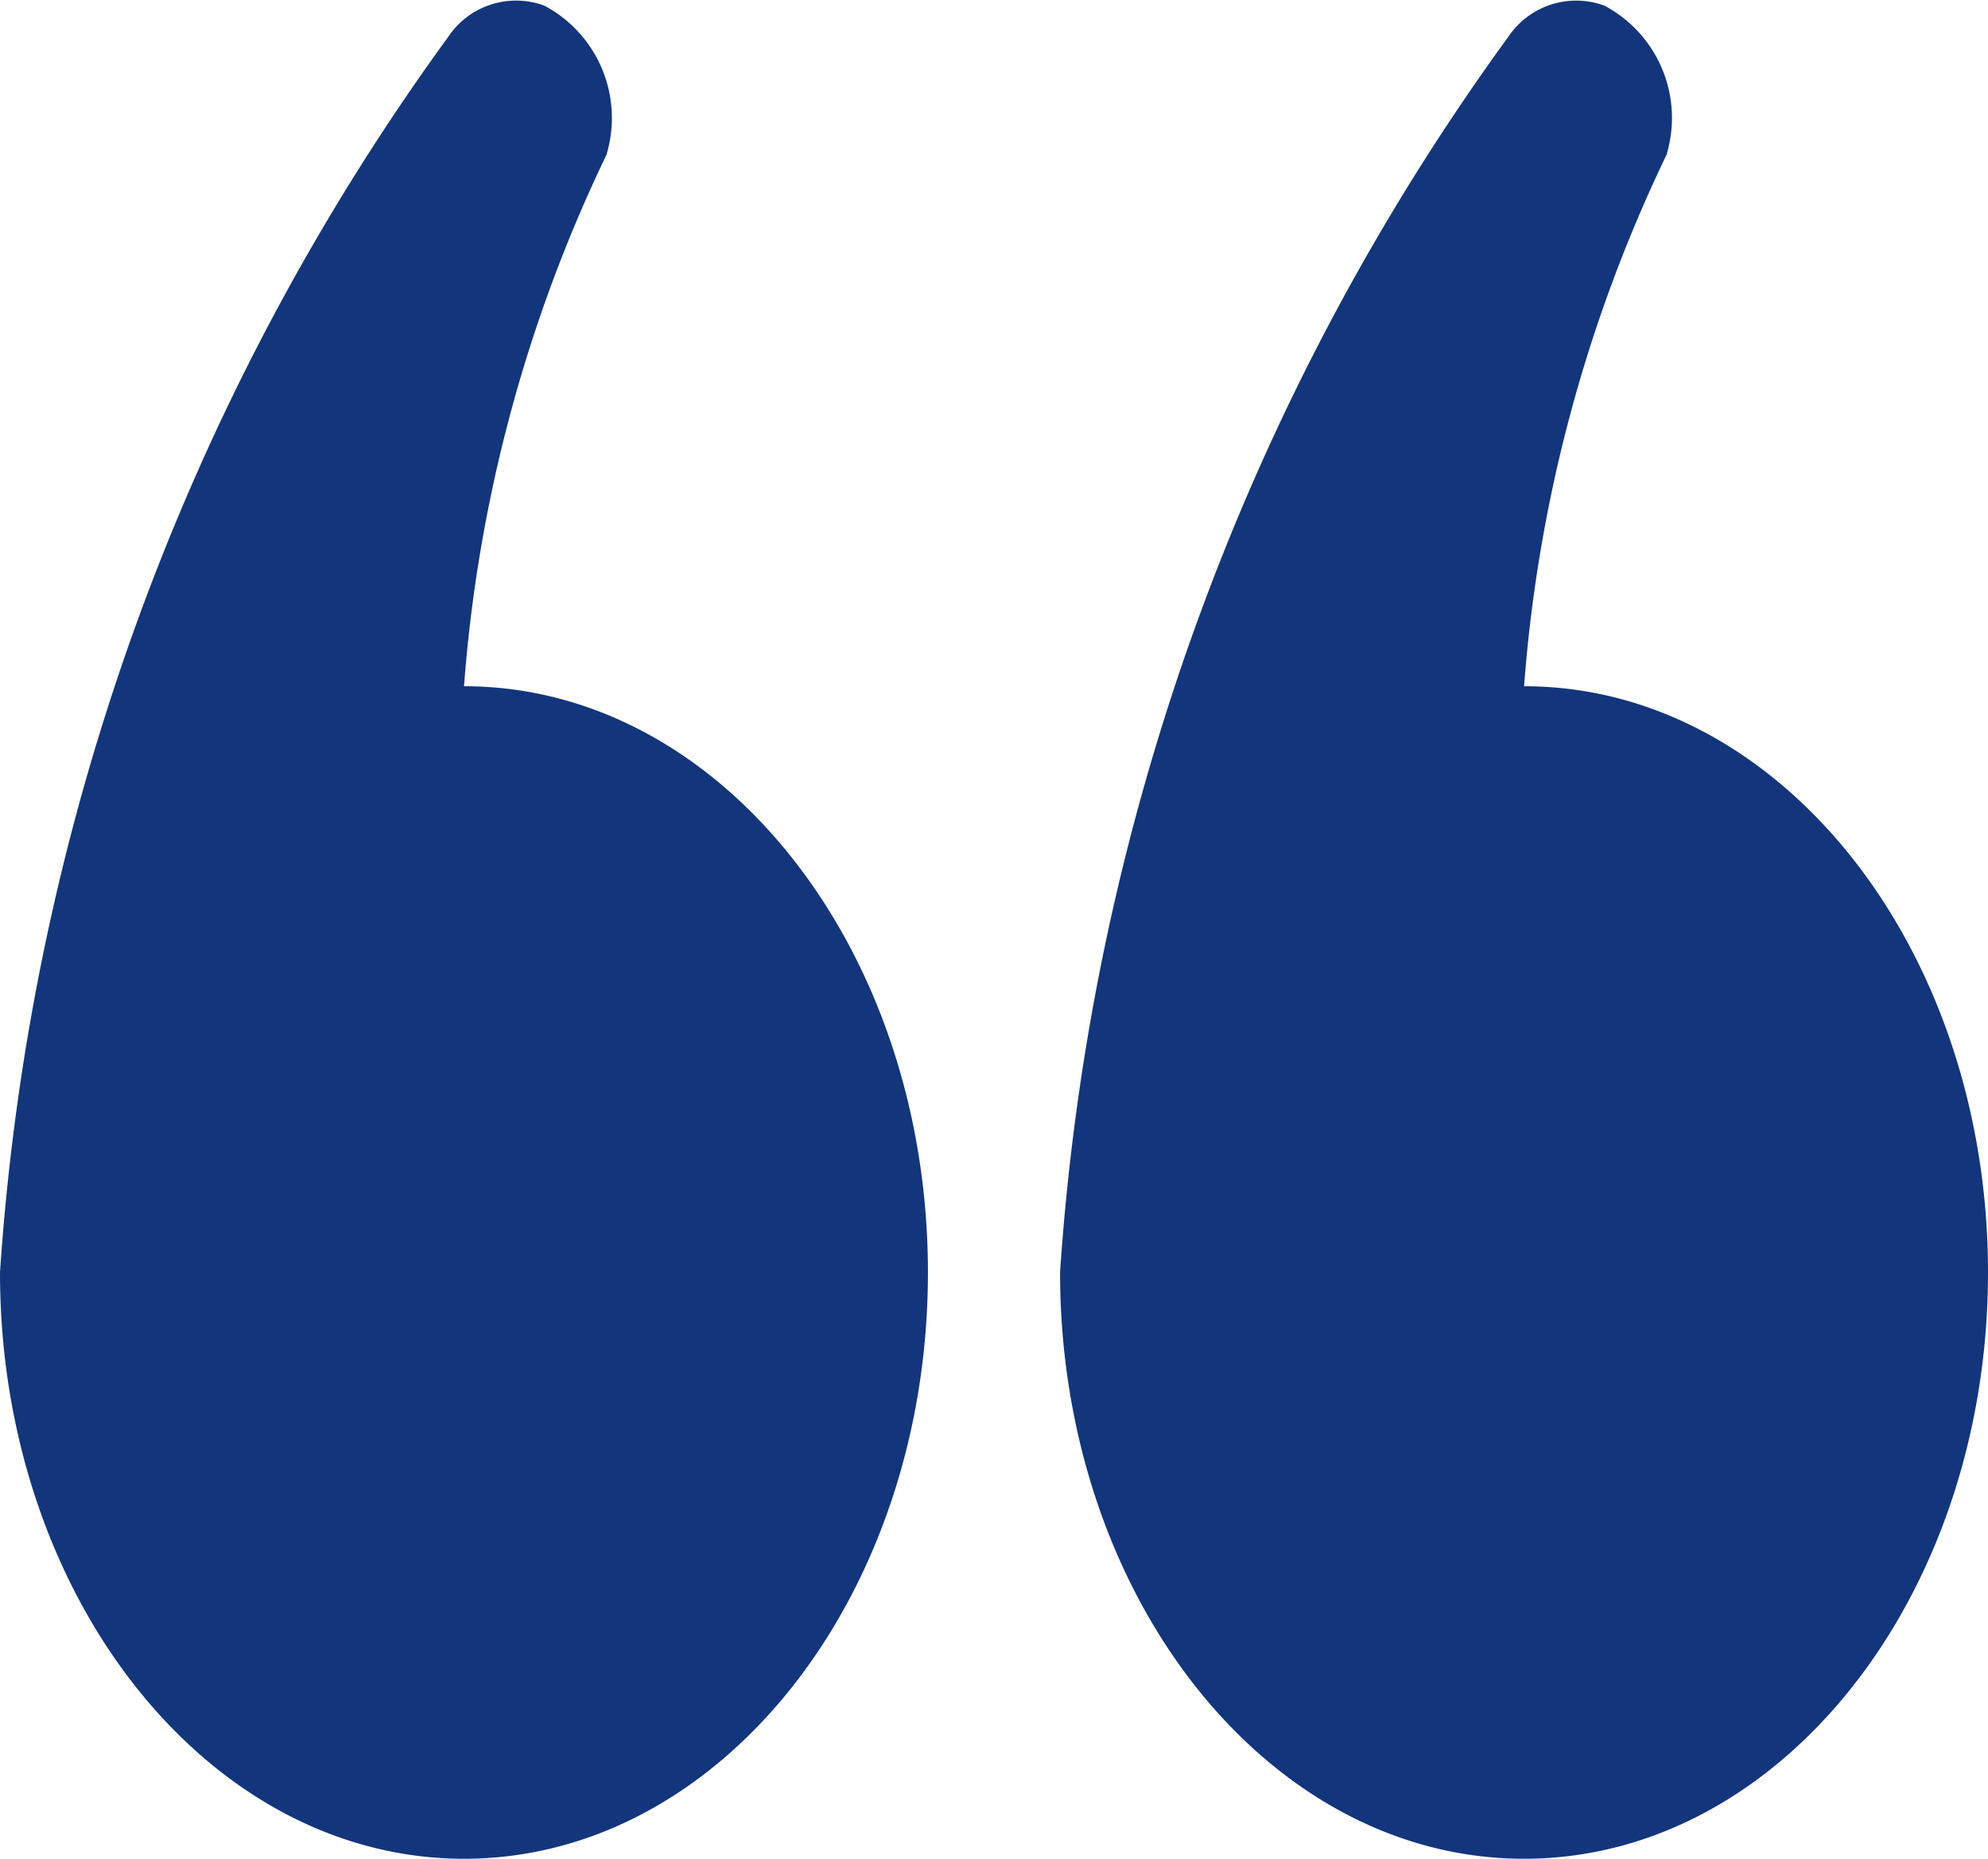
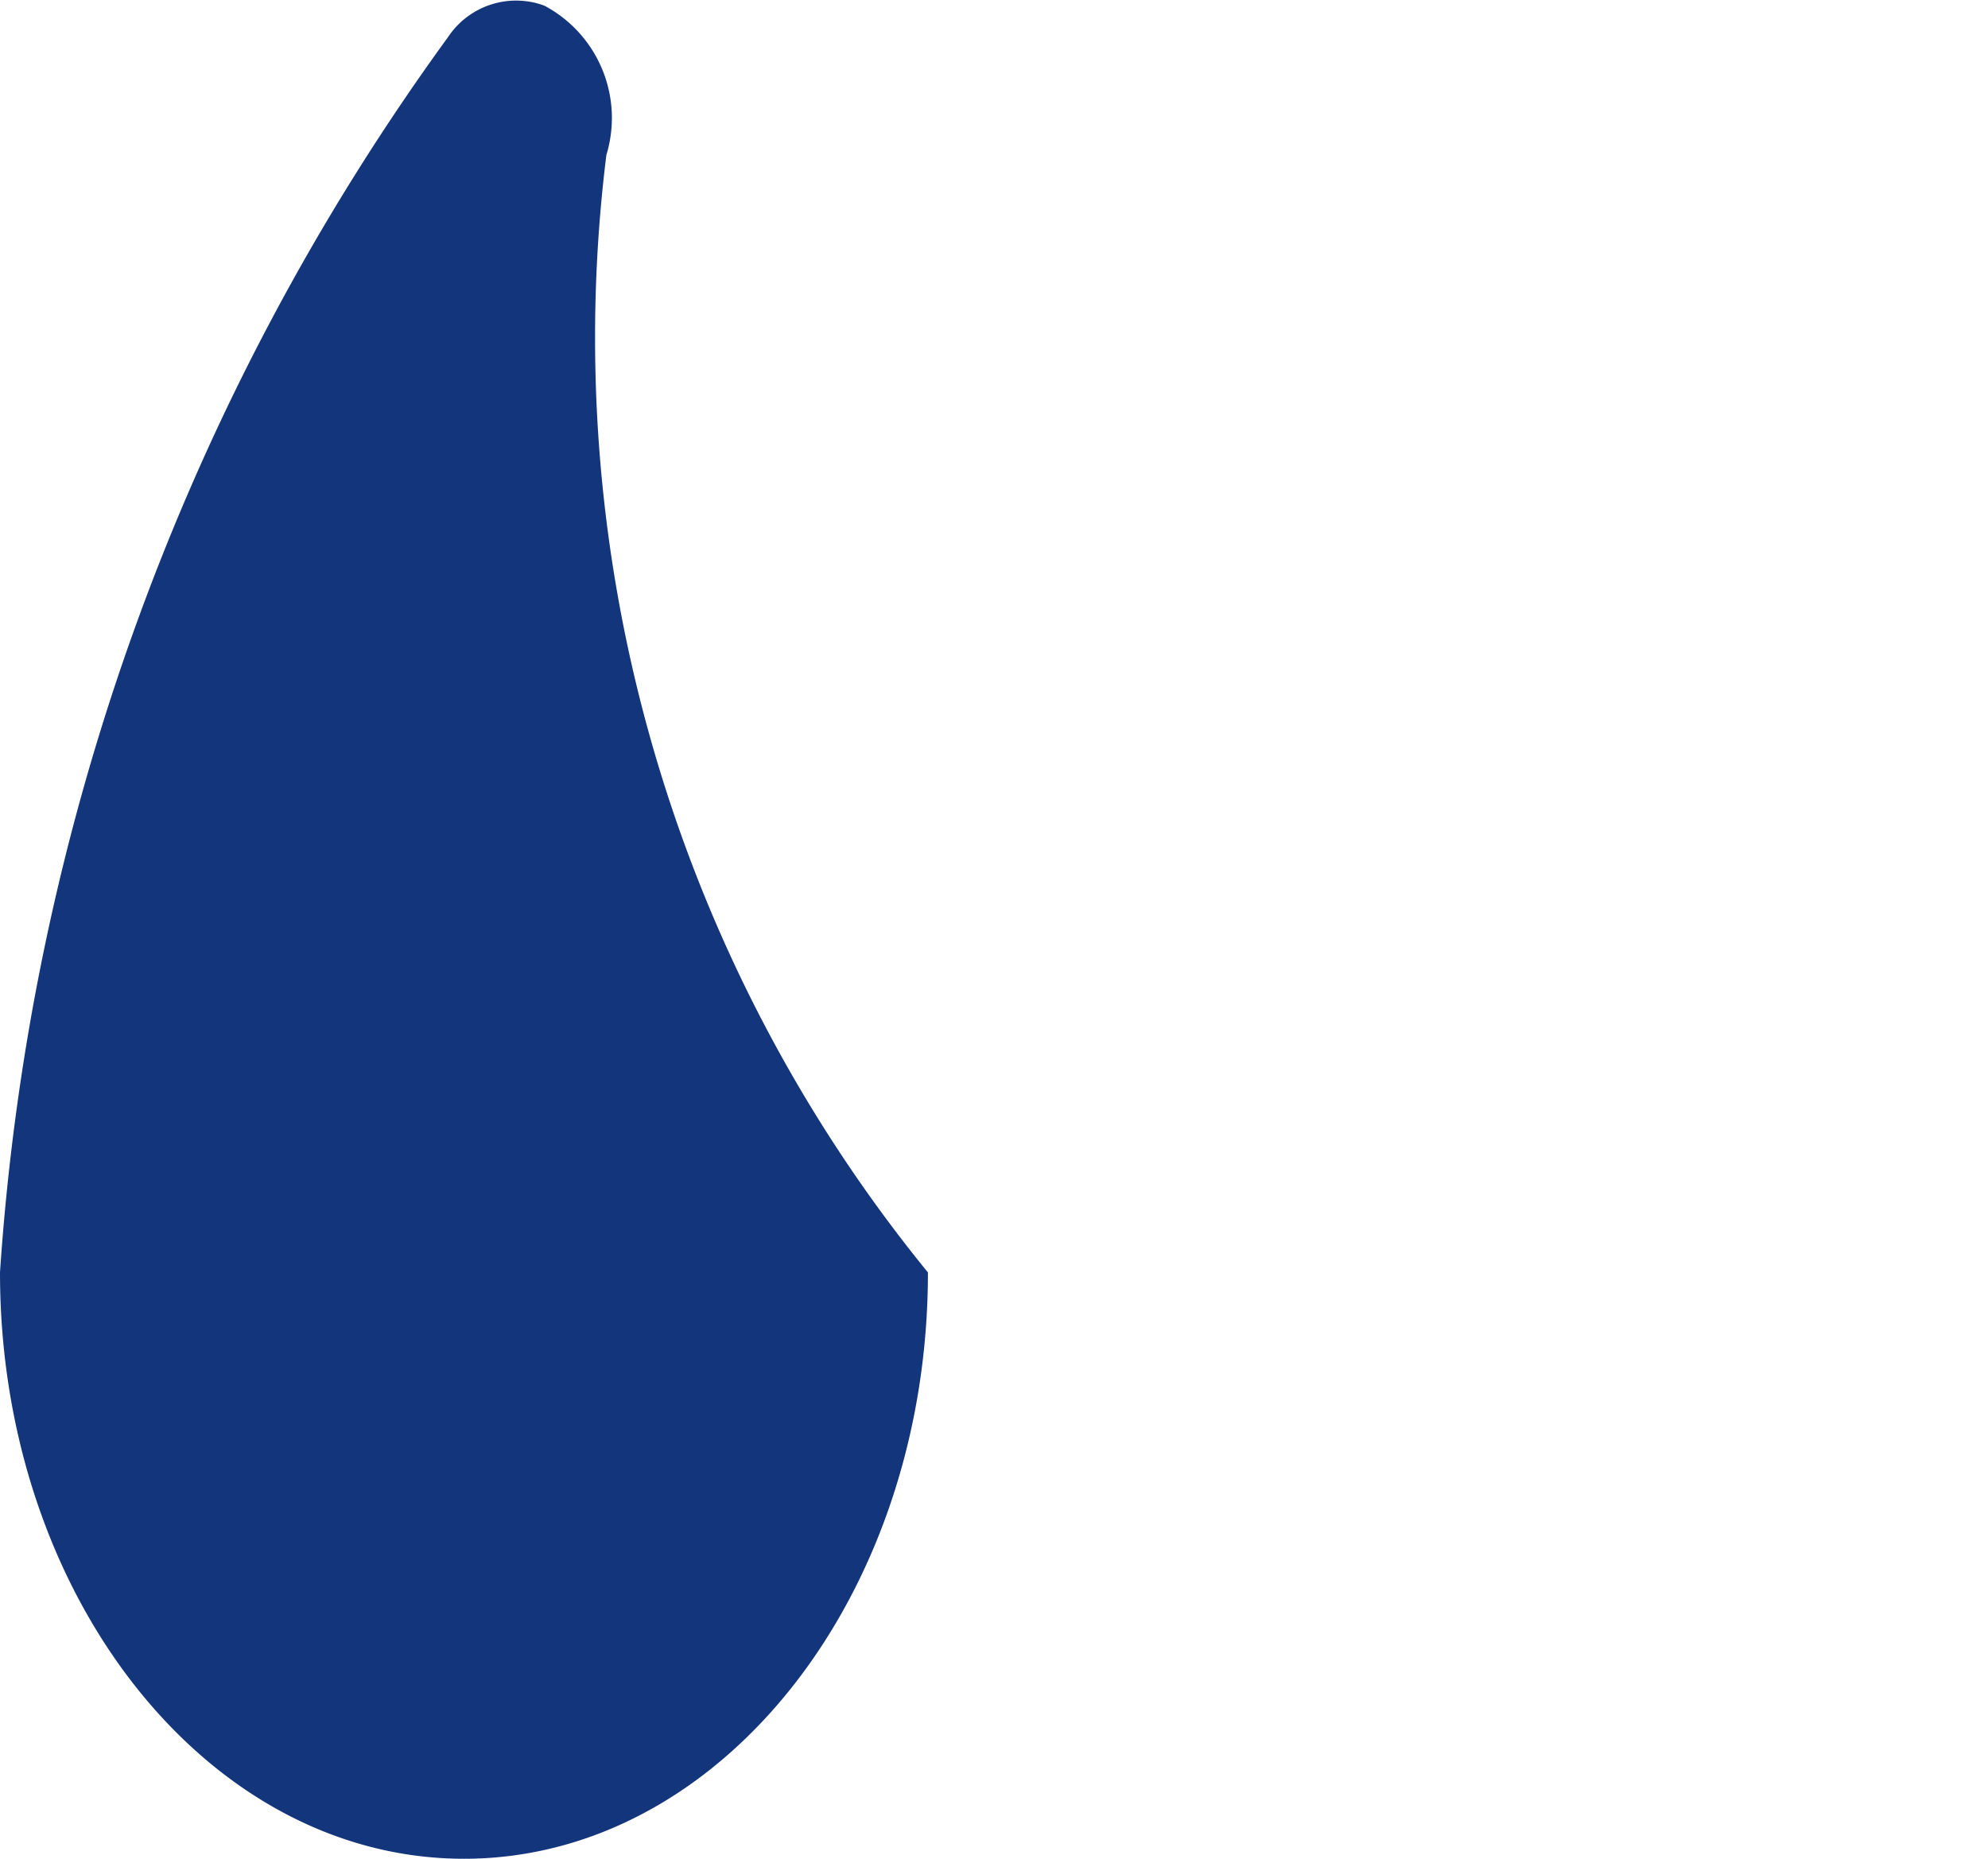
<svg xmlns="http://www.w3.org/2000/svg" width="18.084" height="16.909" viewBox="0 0 18.084 16.909">
  <g id="引用符のアイコン" transform="translate(0 0)">
-     <path id="パス_654" data-name="パス 654" d="M4.221,83.5c2.331,0,4.22-2.388,4.22-5.334s-1.889-5.333-4.22-5.333A13.458,13.458,0,0,1,5.516,68a1.157,1.157,0,0,0-.563-1.358.743.743,0,0,0-.877.285A21.543,21.543,0,0,0,0,78.165C0,81.111,1.889,83.5,4.221,83.5Z" transform="translate(9.643 -66.59)" fill="#13357b" />
-     <path id="パス_655" data-name="パス 655" d="M277.231,83.5c2.331,0,4.22-2.388,4.22-5.334s-1.889-5.333-4.22-5.333A13.458,13.458,0,0,1,278.526,68a1.157,1.157,0,0,0-.563-1.358.742.742,0,0,0-.877.285,21.543,21.543,0,0,0-4.076,11.239C273.01,81.111,274.9,83.5,277.231,83.5Z" transform="translate(-273.01 -66.59)" fill="#13357b" />
+     <path id="パス_655" data-name="パス 655" d="M277.231,83.5c2.331,0,4.22-2.388,4.22-5.334A13.458,13.458,0,0,1,278.526,68a1.157,1.157,0,0,0-.563-1.358.742.742,0,0,0-.877.285,21.543,21.543,0,0,0-4.076,11.239C273.01,81.111,274.9,83.5,277.231,83.5Z" transform="translate(-273.01 -66.59)" fill="#13357b" />
  </g>
</svg>